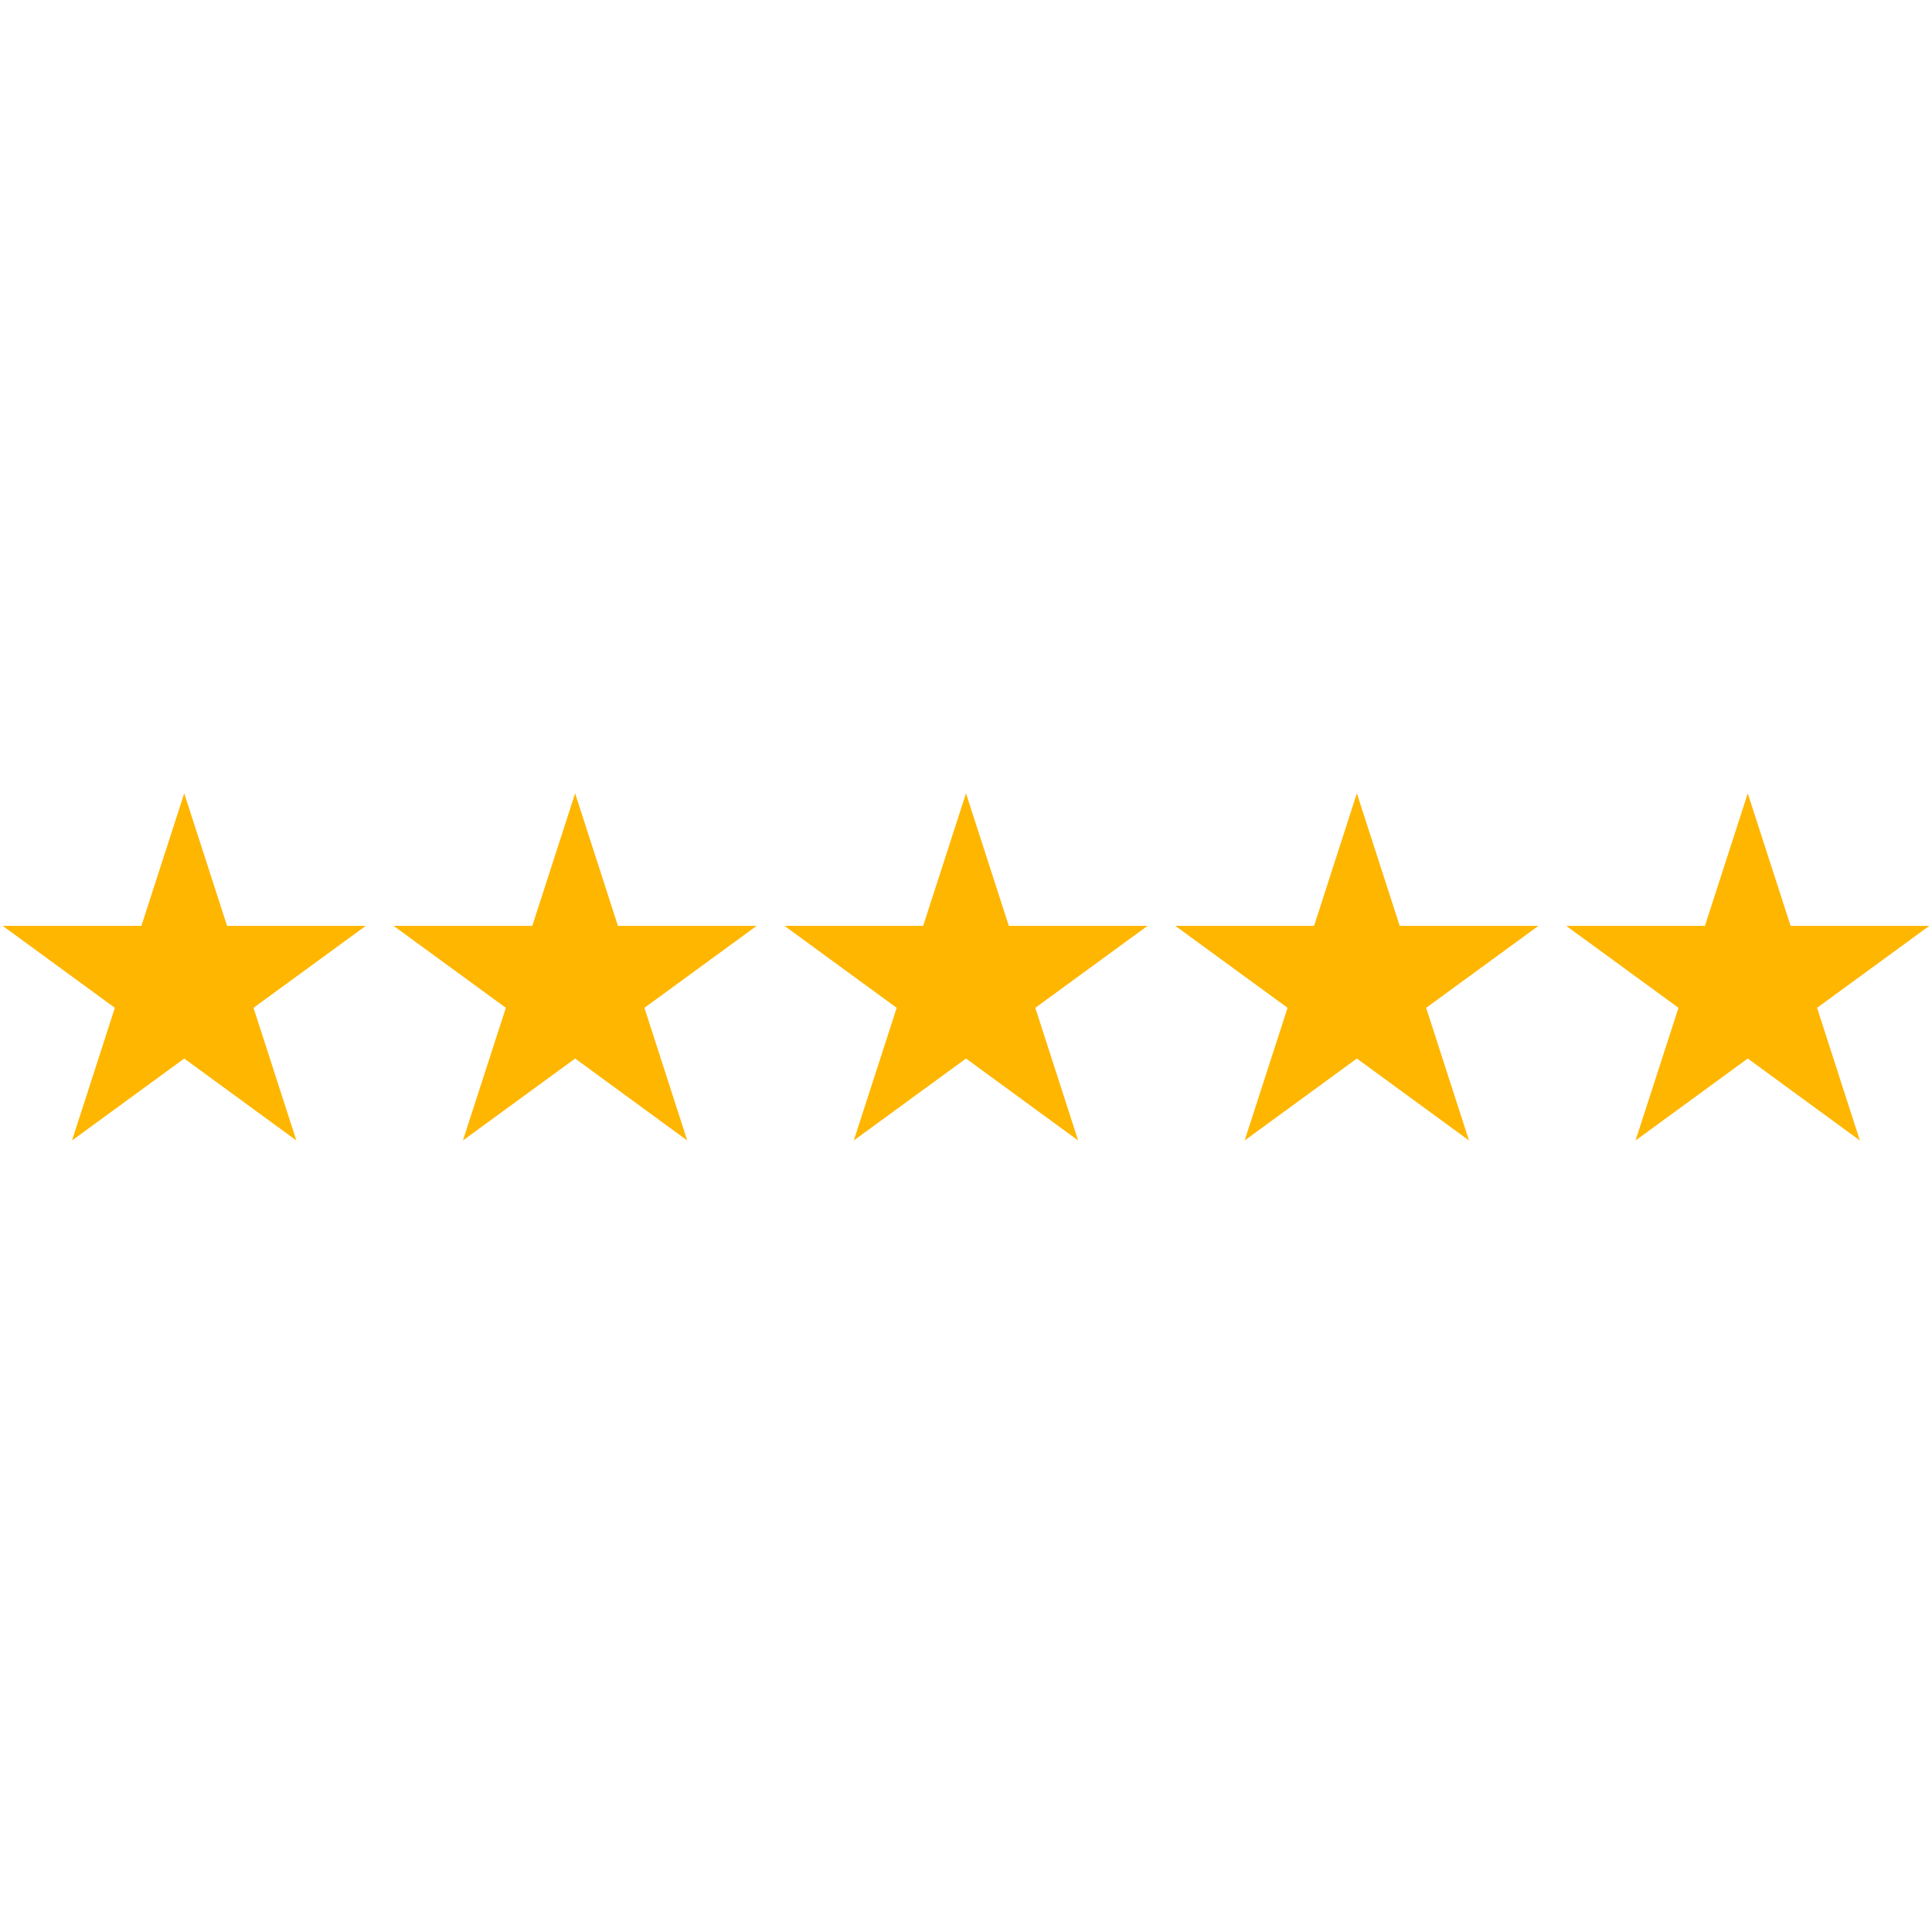
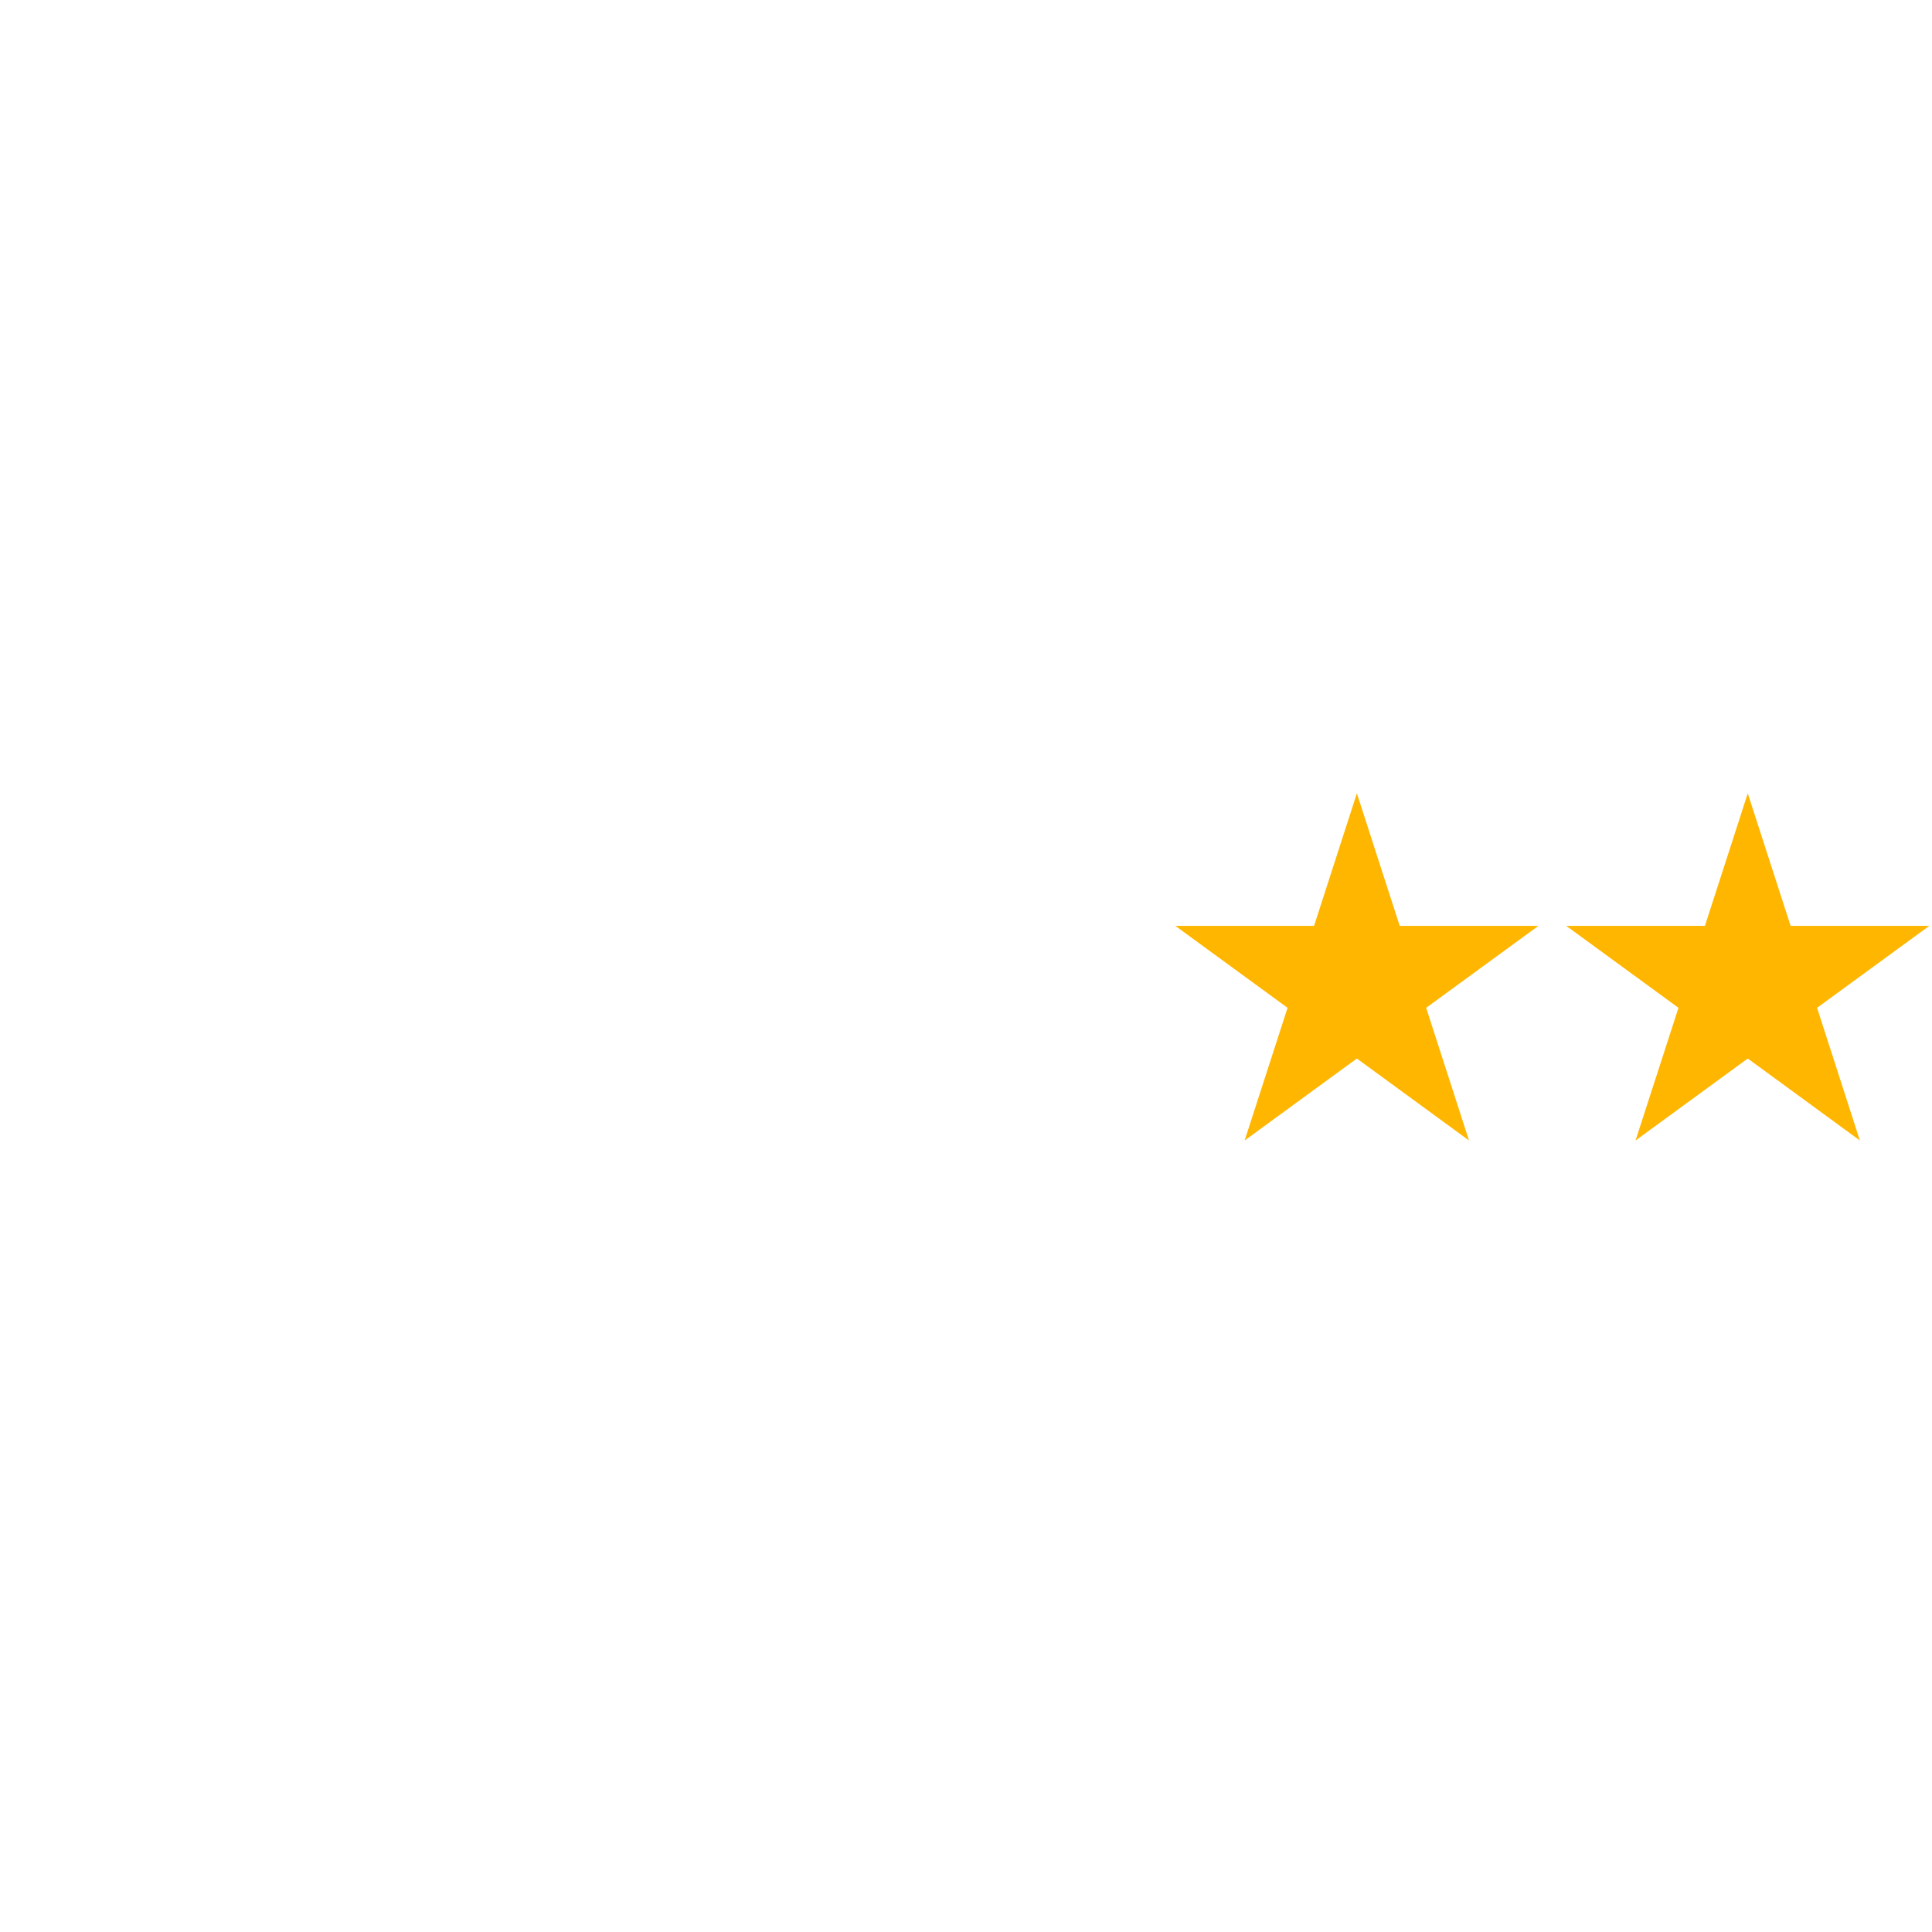
<svg xmlns="http://www.w3.org/2000/svg" width="256" zoomAndPan="magnify" viewBox="0 0 192 192" height="256" preserveAspectRatio="xMidYMid meet">
  <defs>
    <clipPath id="a813bca02b">
      <path d="M 39 78.84 L 76 78.84 L 76 113.34 L 39 113.34 Z M 39 78.84 " clip-rule="nonzero" />
    </clipPath>
    <clipPath id="ee1d1a938a">
-       <path d="M 0 78.84 L 37 78.84 L 37 113.34 L 0 113.34 Z M 0 78.84 " clip-rule="nonzero" />
-     </clipPath>
+       </clipPath>
    <clipPath id="358cfa71fc">
      <path d="M 77 78.84 L 115 78.84 L 115 113.34 L 77 113.34 Z M 77 78.84 " clip-rule="nonzero" />
    </clipPath>
    <clipPath id="772a286d5b">
      <path d="M 116 78.84 L 153 78.84 L 153 113.34 L 116 113.34 Z M 116 78.84 " clip-rule="nonzero" />
    </clipPath>
    <clipPath id="65bbf9331c">
      <path d="M 155 78.84 L 192 78.84 L 192 113.34 L 155 113.34 Z M 155 78.84 " clip-rule="nonzero" />
    </clipPath>
  </defs>
  <g clip-path="url(#a813bca02b)">
-     <path fill="#ffb600" d="M 57.156 78.84 L 61.41 92.012 L 75.195 92.012 L 64.043 100.156 L 68.297 113.34 L 57.156 105.195 L 46.004 113.34 L 50.27 100.156 L 39.117 92.012 L 52.898 92.012 Z M 57.156 78.84 " fill-opacity="1" fill-rule="nonzero" />
-   </g>
+     </g>
  <g clip-path="url(#ee1d1a938a)">
-     <path fill="#ffb600" d="M 18.309 78.84 L 22.566 92.012 L 36.348 92.012 L 25.195 100.156 L 29.453 113.34 L 18.309 105.195 L 7.156 113.34 L 11.414 100.156 L 0.27 92.012 L 14.051 92.012 Z M 18.309 78.84 " fill-opacity="1" fill-rule="nonzero" />
-   </g>
+     </g>
  <g clip-path="url(#358cfa71fc)">
-     <path fill="#ffb600" d="M 96 78.84 L 100.258 92.012 L 114.039 92.012 L 102.887 100.156 L 107.145 113.34 L 96 105.195 L 84.848 113.34 L 89.113 100.156 L 77.961 92.012 L 91.742 92.012 Z M 96 78.84 " fill-opacity="1" fill-rule="nonzero" />
-   </g>
+     </g>
  <g clip-path="url(#772a286d5b)">
    <path fill="#ffb600" d="M 134.844 78.84 L 139.102 92.012 L 152.883 92.012 L 141.73 100.156 L 145.988 113.34 L 134.844 105.195 L 123.691 113.34 L 127.957 100.156 L 116.805 92.012 L 130.59 92.012 Z M 134.844 78.84 " fill-opacity="1" fill-rule="nonzero" />
  </g>
  <g clip-path="url(#65bbf9331c)">
    <path fill="#ffb600" d="M 173.691 78.84 L 177.949 92.012 L 191.73 92.012 L 180.578 100.156 L 184.832 113.34 L 173.691 105.195 L 162.539 113.34 L 166.805 100.156 L 155.652 92.012 L 169.434 92.012 Z M 173.691 78.84 " fill-opacity="1" fill-rule="nonzero" />
  </g>
</svg>